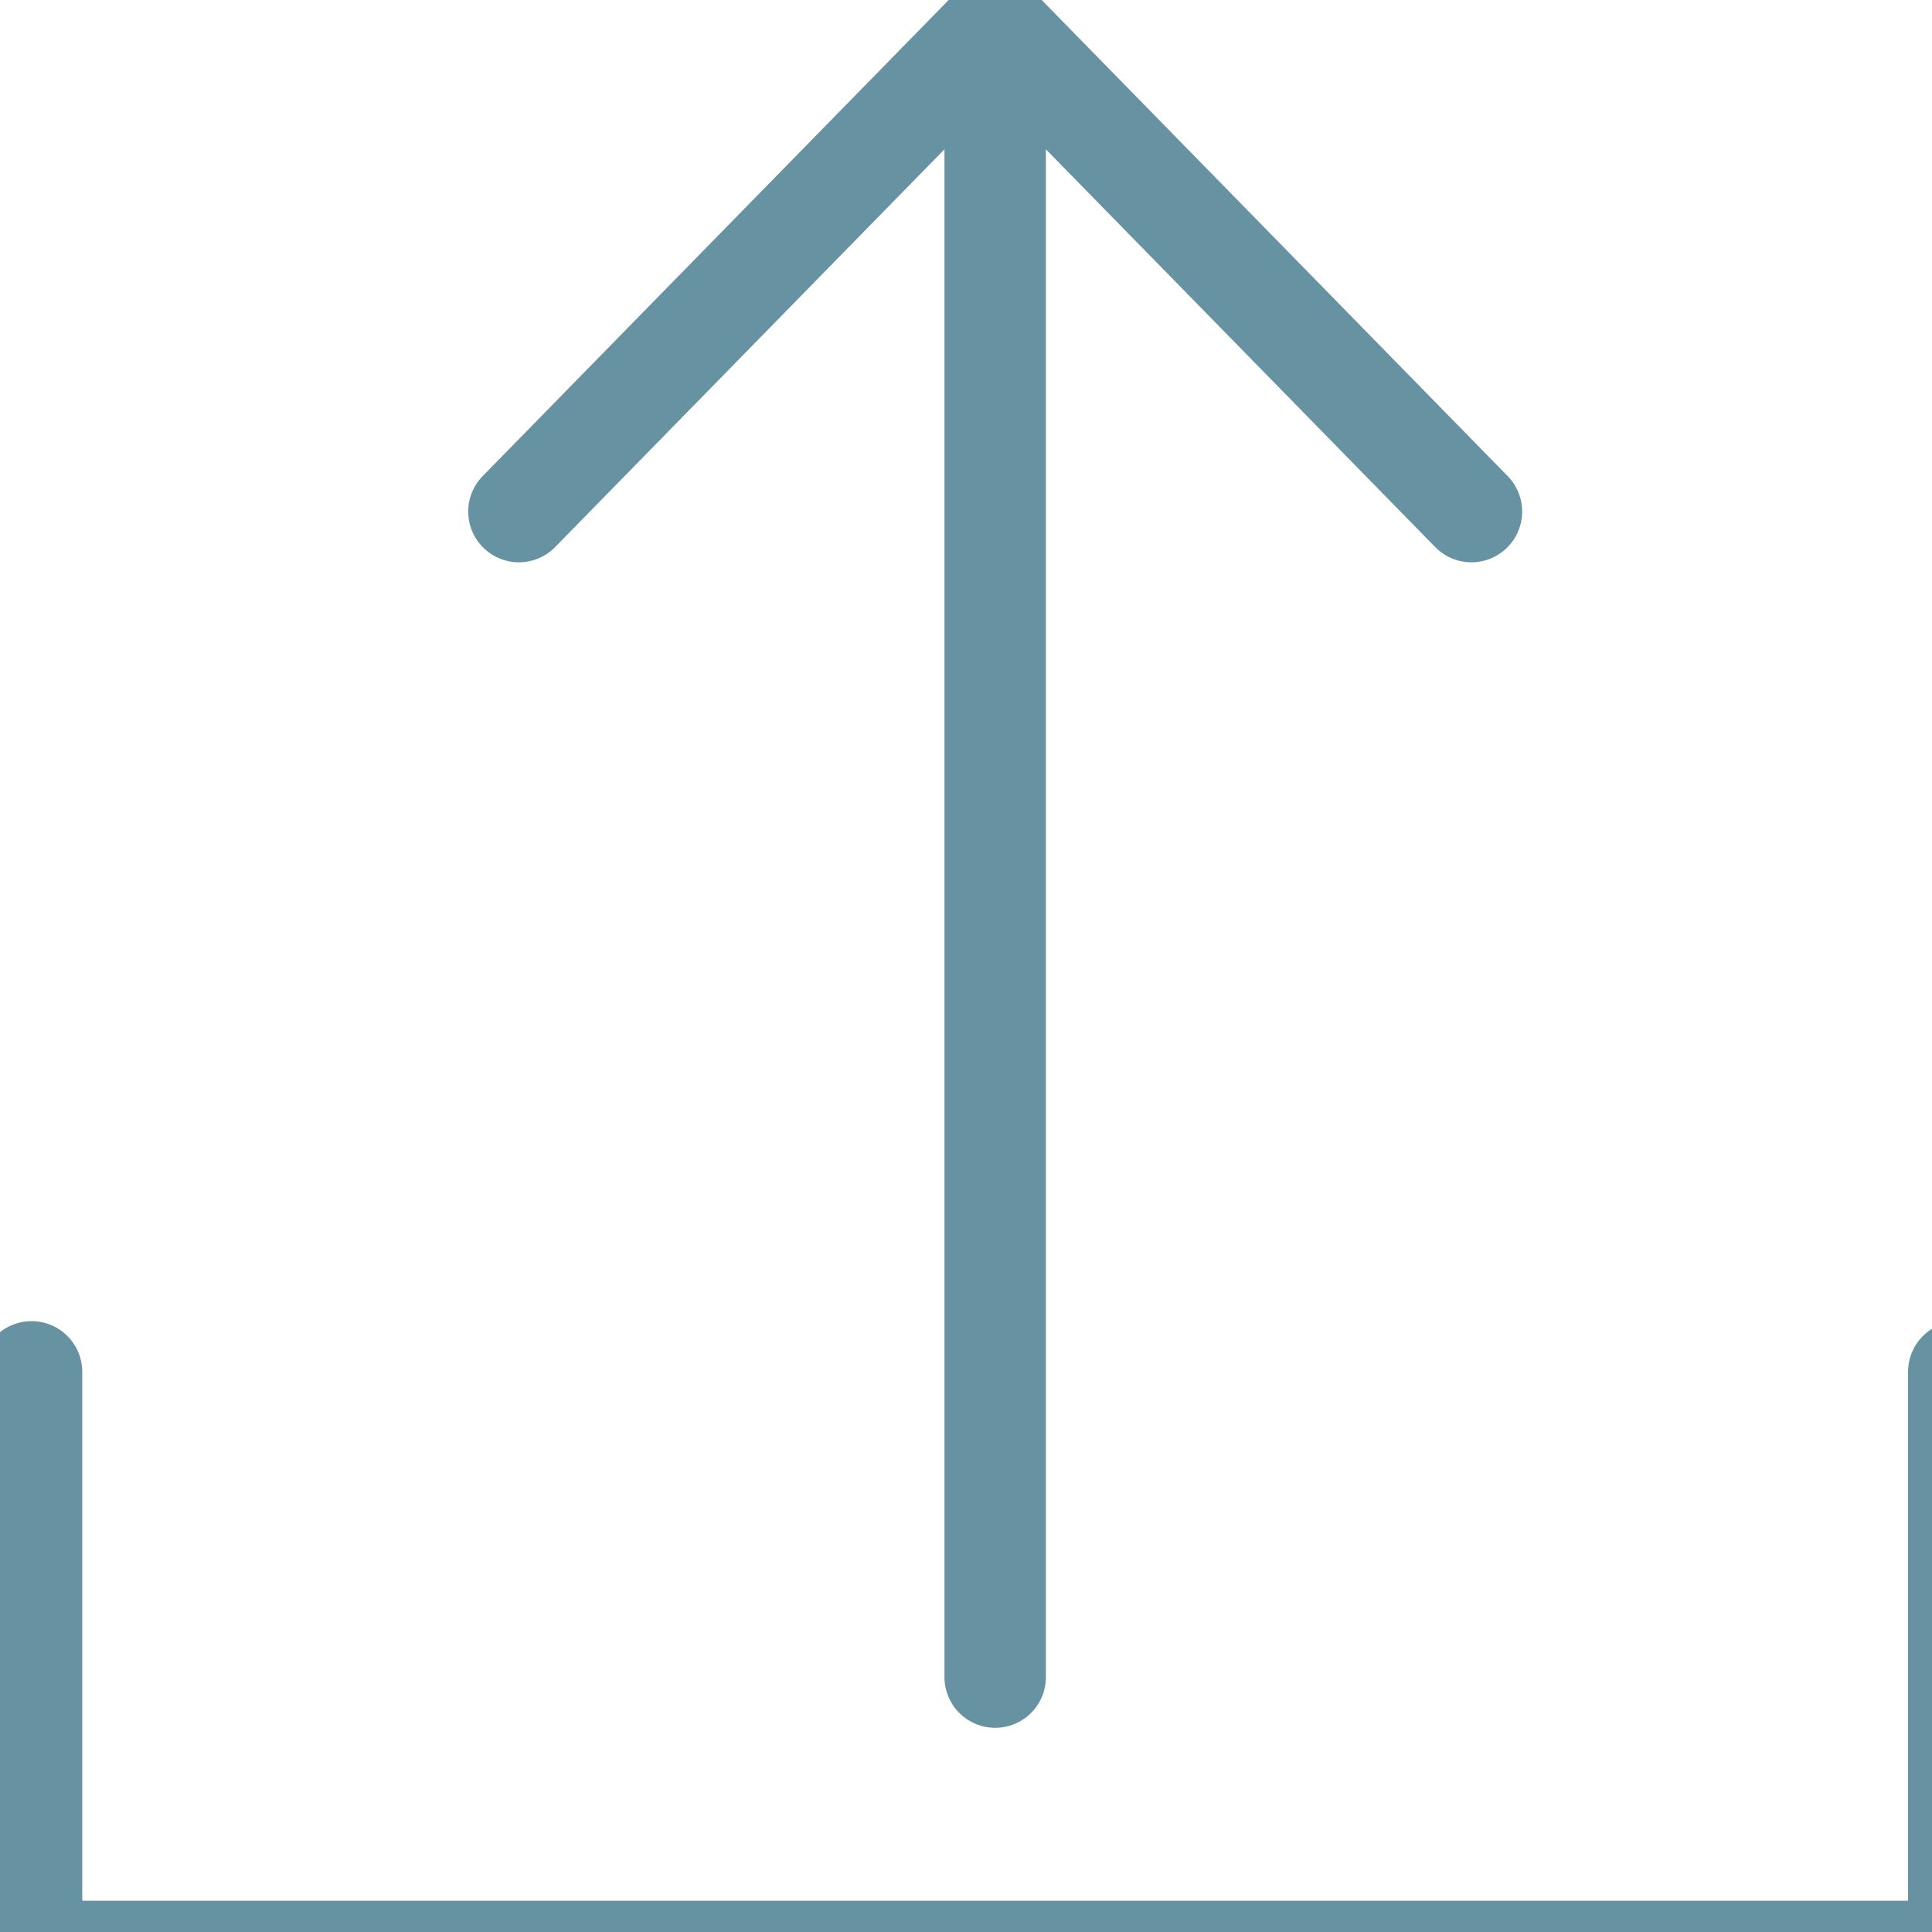
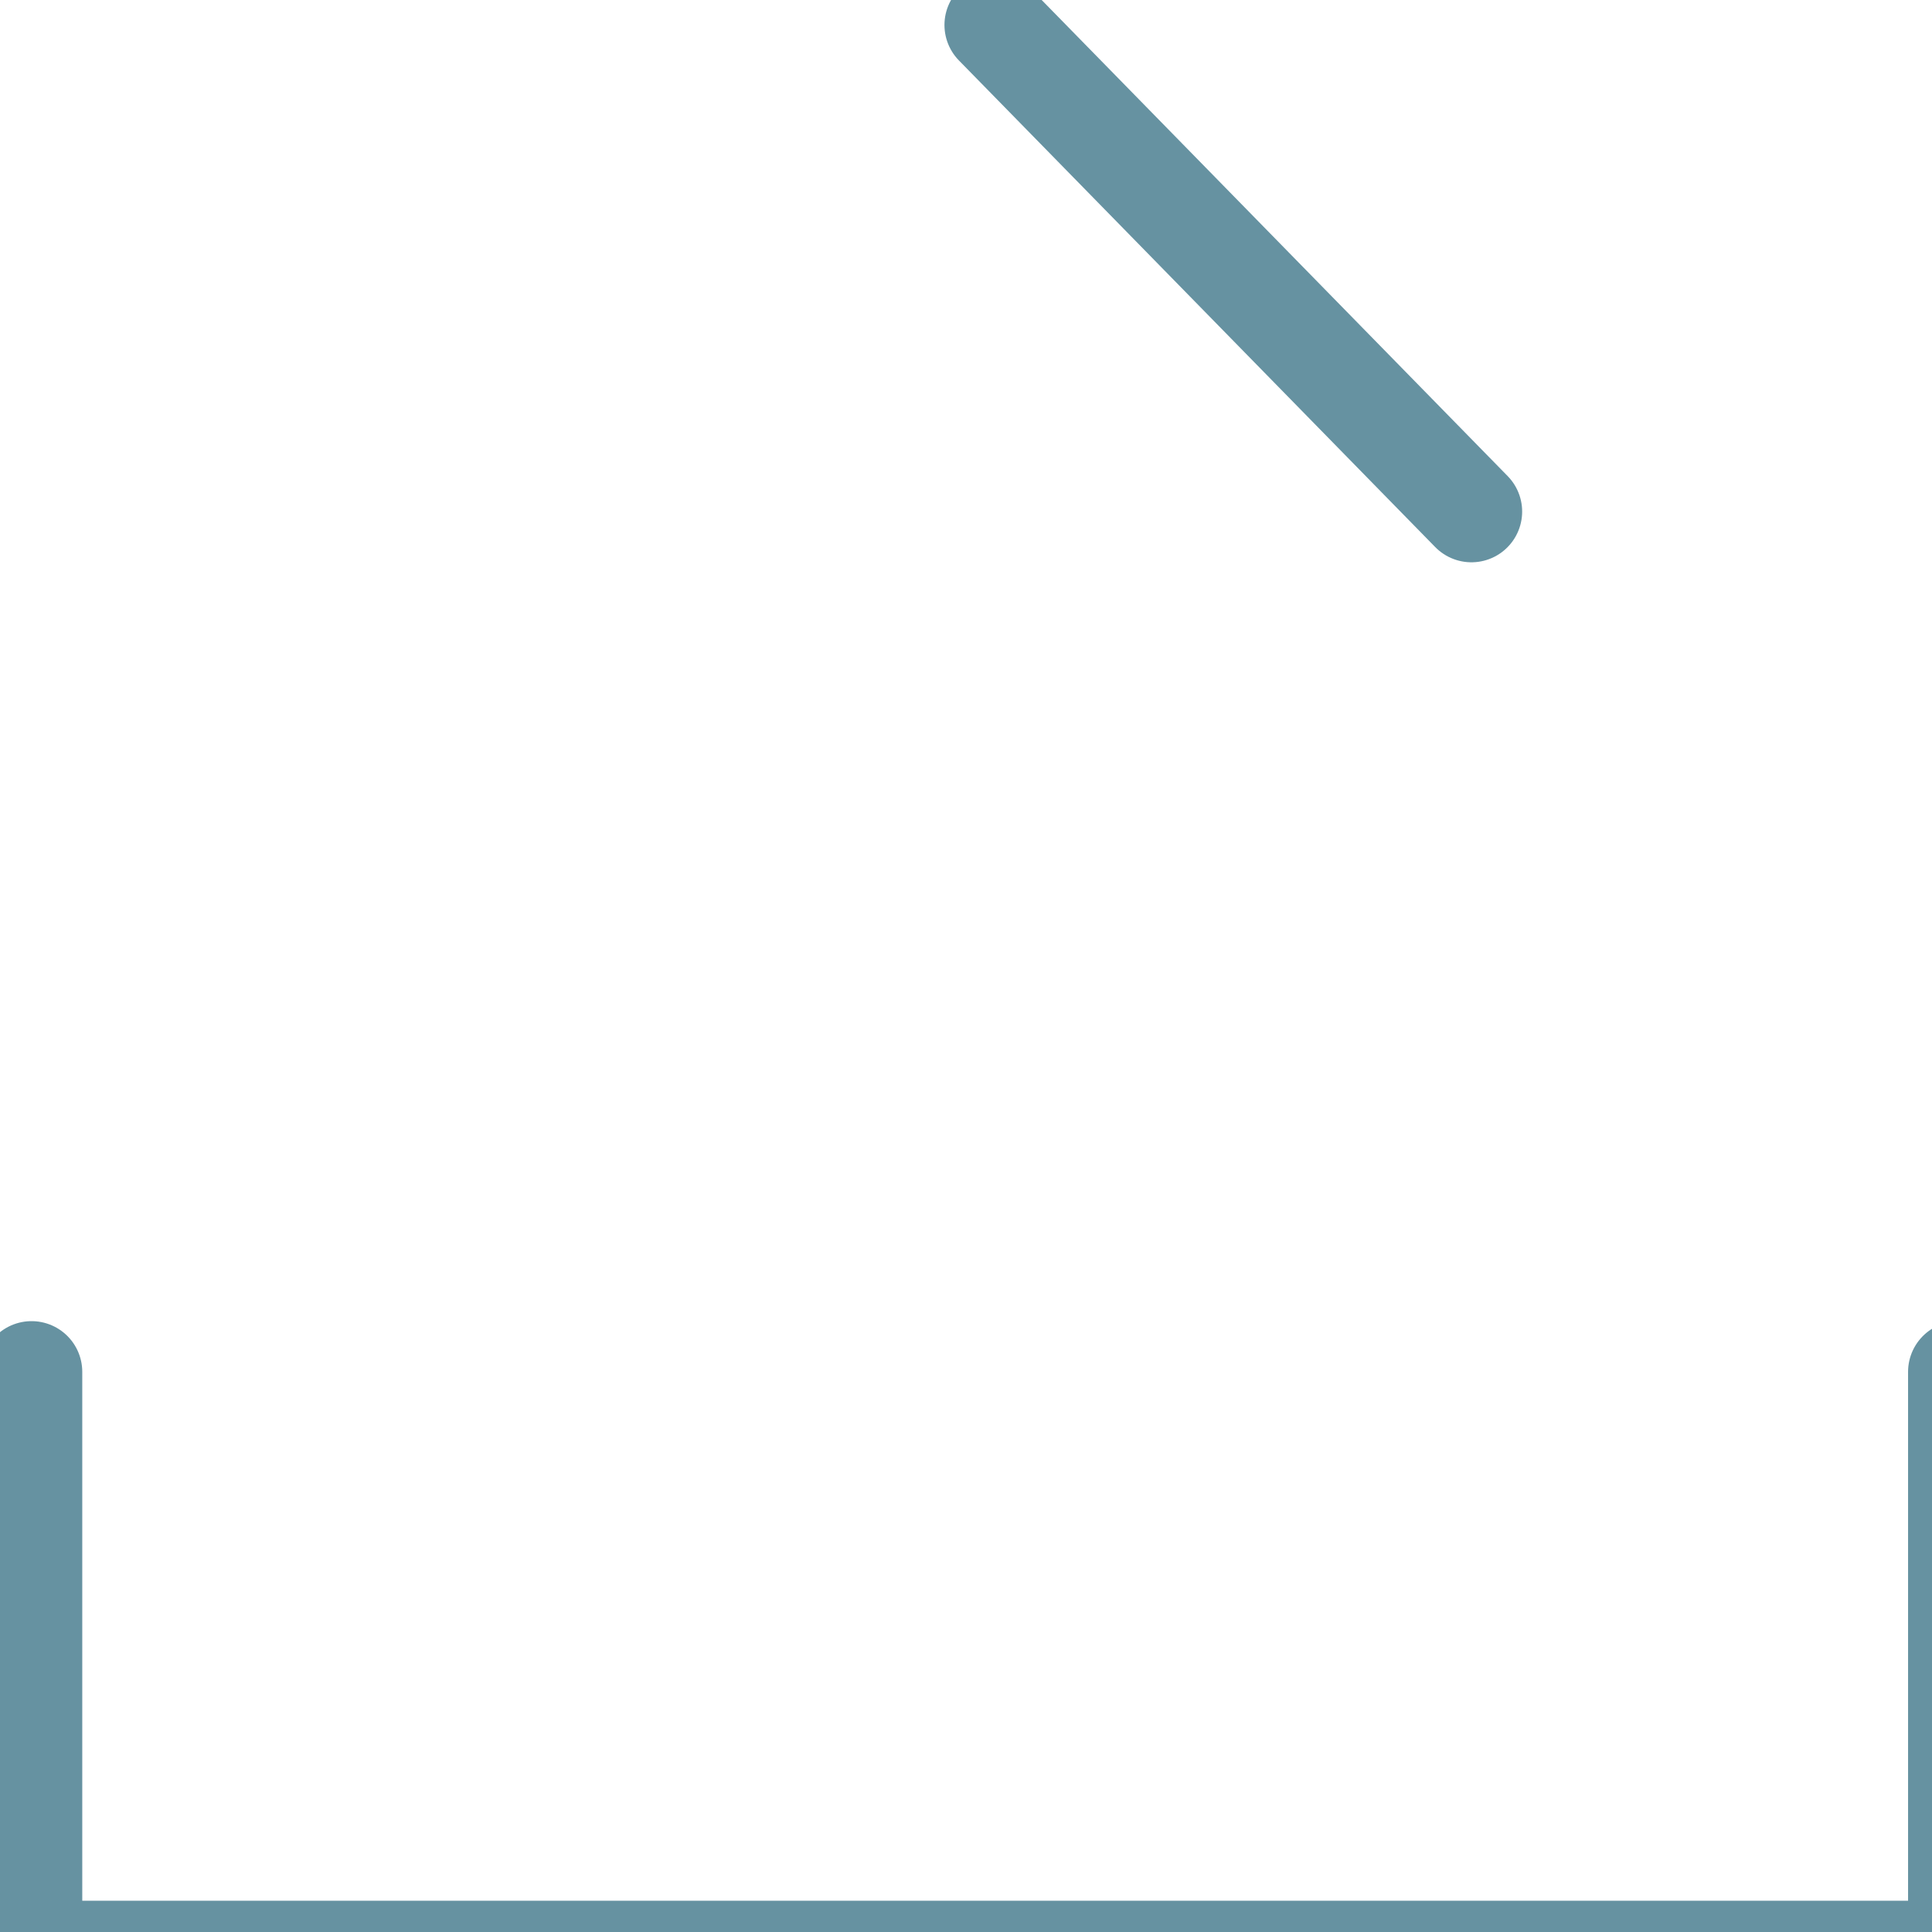
<svg xmlns="http://www.w3.org/2000/svg" width="100%" height="100%" viewBox="0 0 20 20" version="1.1" xml:space="preserve" style="fill-rule:evenodd;clip-rule:evenodd;stroke-linecap:round;stroke-linejoin:round;stroke-miterlimit:6.2;">
  <g transform="matrix(0.03,0,0,0.03,113.588,89.865)">
    <g id="g2158">
      <g id="g1161">
        <path id="path1145" d="M-3110.36,-2522.12L-3110.36,-2330.74C-3110.36,-2325.97 -3113.55,-2322.12 -3117.5,-2322.12L-3768.24,-2322.12C-3772.19,-2322.12 -3775.38,-2325.97 -3775.38,-2330.74L-3775.38,-2522.12" style="fill:none;fill-rule:nonzero;stroke:rgb(102,146,161);stroke-width:35px;" />
        <g id="g1154" transform="matrix(1,0,0,1,-2854.01,-2238.63)">
-           <path id="path1147" d="M-588.856,-178.161L-588.856,-748.246" style="fill:none;fill-rule:nonzero;stroke:rgb(102,146,161);stroke-width:35px;stroke-miterlimit:4;" />
-           <path id="path1150" d="M-588.856,-748.245L-753.196,-580.344" style="fill:none;fill-rule:nonzero;stroke:rgb(102,146,161);stroke-width:35px;stroke-miterlimit:4;" />
          <path id="path1152" d="M-588.856,-748.245L-424.515,-580.344" style="fill:none;fill-rule:nonzero;stroke:rgb(102,146,161);stroke-width:35px;stroke-miterlimit:4;" />
        </g>
      </g>
    </g>
  </g>
</svg>